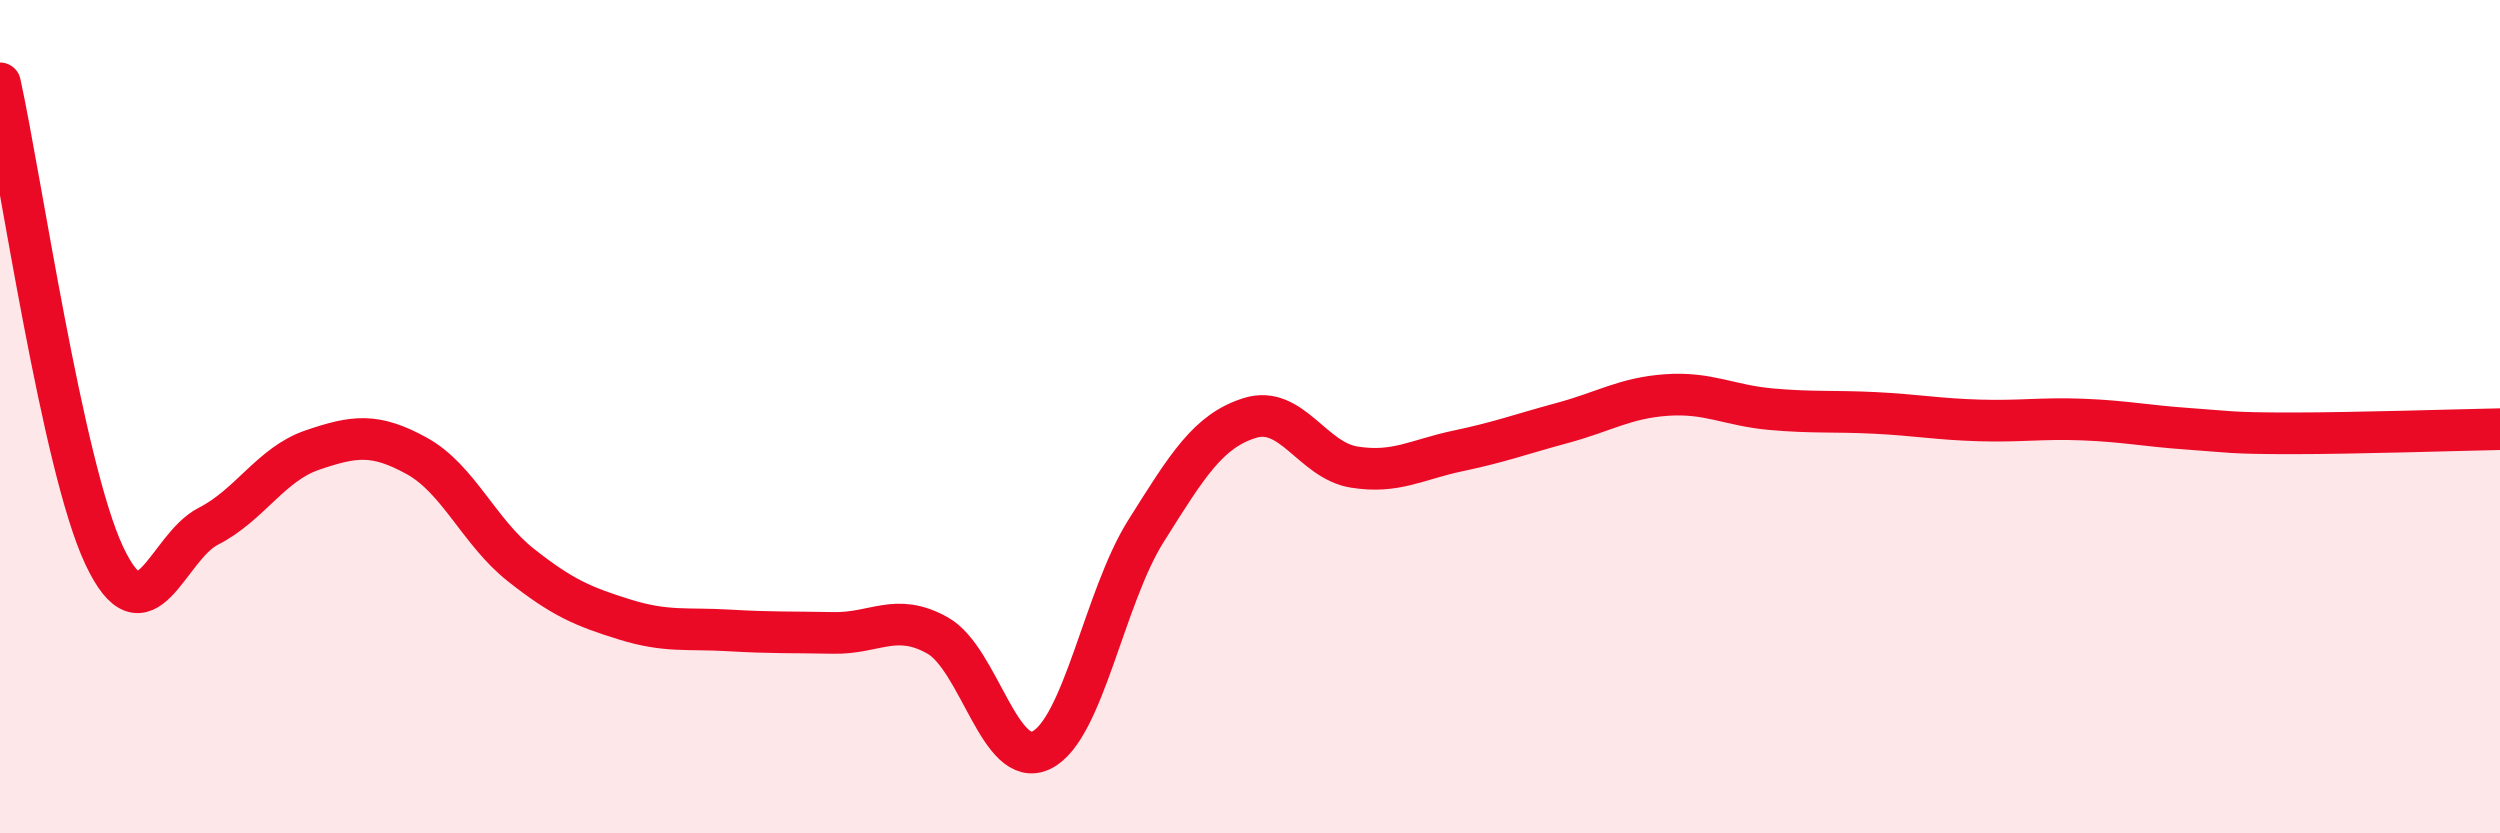
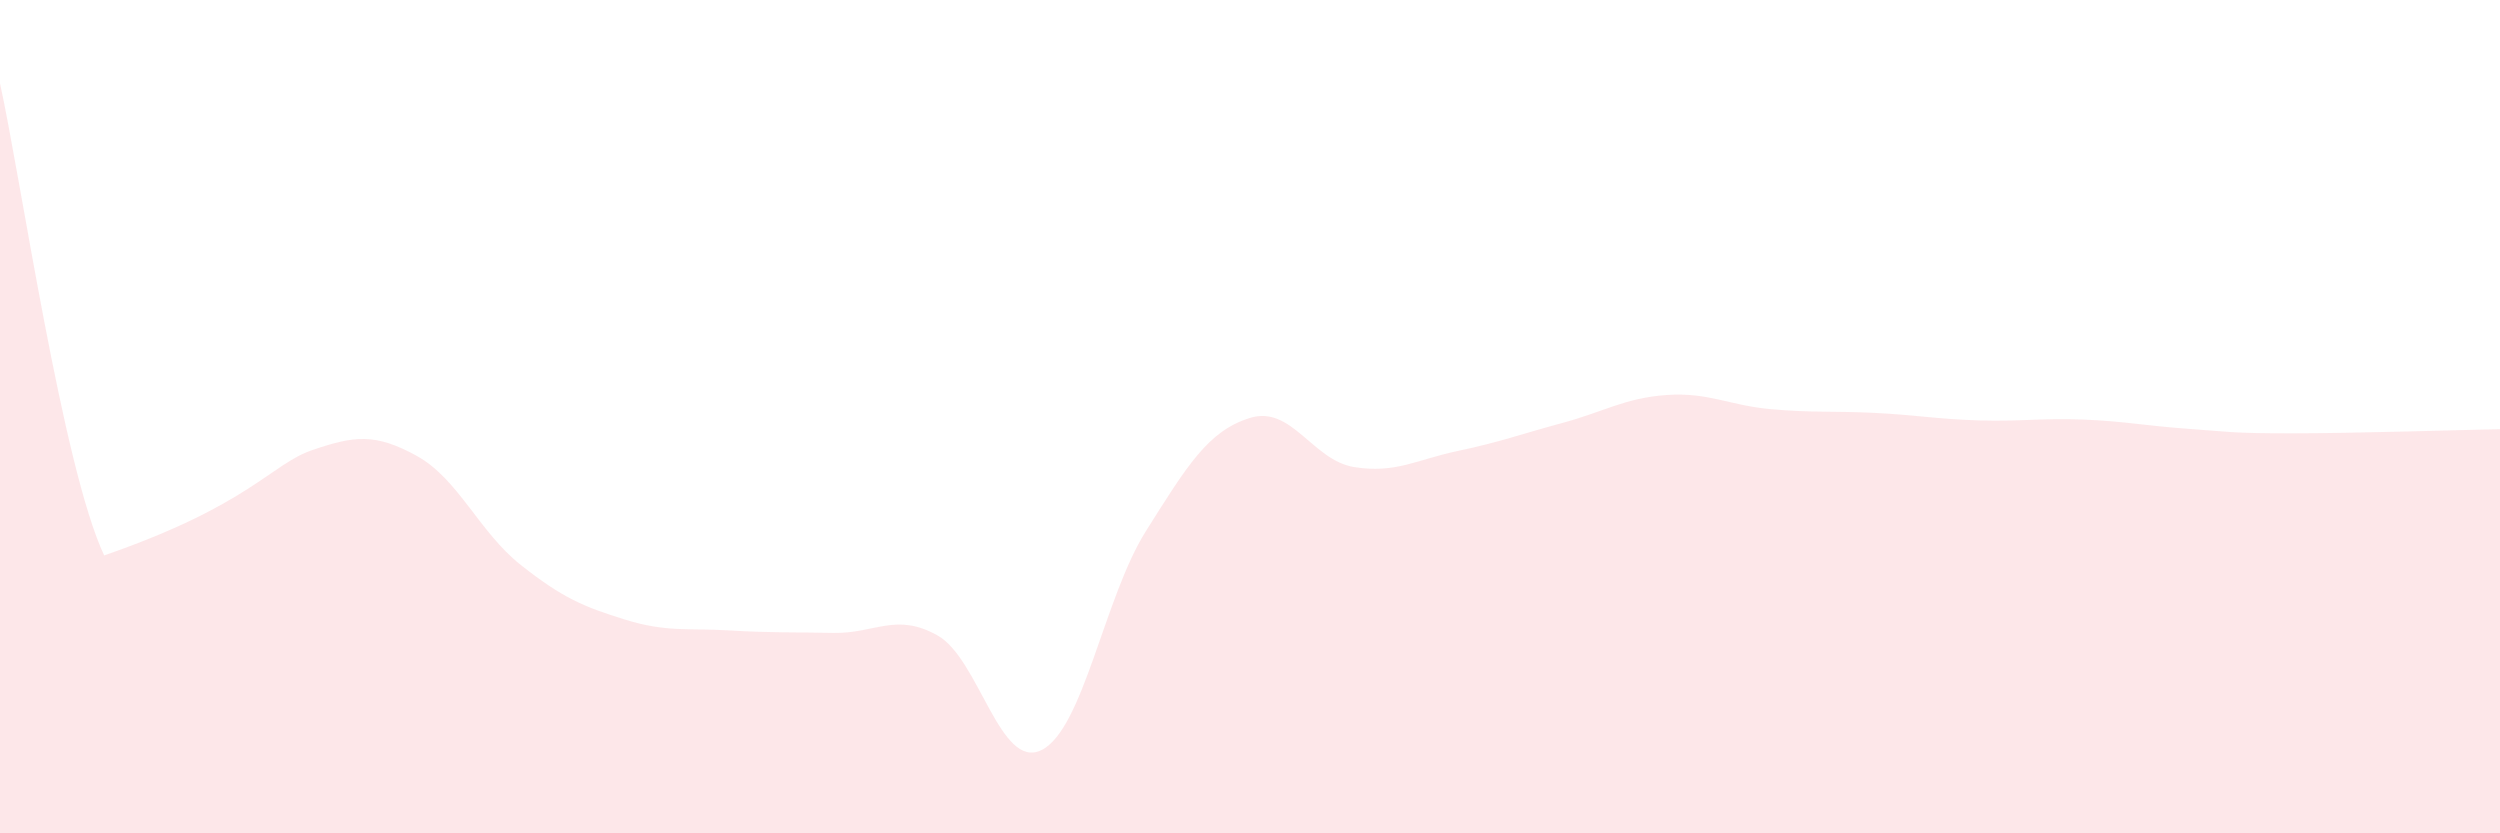
<svg xmlns="http://www.w3.org/2000/svg" width="60" height="20" viewBox="0 0 60 20">
-   <path d="M 0,2 C 0.5,4.27 1.5,11.2 2.5,13.33 C 3.5,15.46 4,13.14 5,12.63 C 6,12.12 6.5,11.14 7.5,10.8 C 8.5,10.46 9,10.39 10,10.94 C 11,11.49 11.5,12.77 12.5,13.56 C 13.5,14.35 14,14.56 15,14.87 C 16,15.18 16.5,15.07 17.5,15.13 C 18.5,15.19 19,15.17 20,15.19 C 21,15.21 21.5,14.69 22.5,15.25 C 23.5,15.81 24,18.5 25,18 C 26,17.5 26.5,14.34 27.5,12.75 C 28.5,11.16 29,10.34 30,10.03 C 31,9.72 31.5,11.05 32.5,11.21 C 33.5,11.37 34,11.03 35,10.82 C 36,10.61 36.5,10.42 37.5,10.15 C 38.5,9.88 39,9.55 40,9.48 C 41,9.41 41.5,9.73 42.5,9.82 C 43.5,9.91 44,9.86 45,9.91 C 46,9.96 46.5,10.06 47.5,10.09 C 48.5,10.12 49,10.03 50,10.07 C 51,10.11 51.5,10.22 52.5,10.29 C 53.5,10.36 53.5,10.4 55,10.4 C 56.5,10.4 59,10.32 60,10.3L60 20L0 20Z" fill="#EB0A25" opacity="0.1" stroke-linecap="round" stroke-linejoin="round" />
-   <path d="M 0,2 C 0.5,4.27 1.5,11.2 2.5,13.33 C 3.5,15.46 4,13.14 5,12.63 C 6,12.12 6.5,11.14 7.5,10.8 C 8.5,10.46 9,10.39 10,10.94 C 11,11.49 11.5,12.77 12.5,13.56 C 13.5,14.35 14,14.56 15,14.87 C 16,15.18 16.5,15.07 17.5,15.13 C 18.5,15.19 19,15.17 20,15.19 C 21,15.21 21.5,14.69 22.5,15.25 C 23.5,15.81 24,18.5 25,18 C 26,17.5 26.5,14.34 27.5,12.75 C 28.5,11.16 29,10.34 30,10.03 C 31,9.72 31.5,11.05 32.5,11.21 C 33.5,11.37 34,11.03 35,10.82 C 36,10.61 36.5,10.42 37.5,10.15 C 38.5,9.88 39,9.55 40,9.48 C 41,9.41 41.5,9.73 42.5,9.82 C 43.5,9.91 44,9.86 45,9.91 C 46,9.96 46.5,10.06 47.5,10.09 C 48.5,10.12 49,10.03 50,10.07 C 51,10.11 51.5,10.22 52.5,10.29 C 53.5,10.36 53.5,10.4 55,10.4 C 56.5,10.4 59,10.32 60,10.3" stroke="#EB0A25" stroke-width="1" fill="none" stroke-linecap="round" stroke-linejoin="round" />
+   <path d="M 0,2 C 0.5,4.27 1.5,11.2 2.5,13.33 C 6,12.12 6.5,11.14 7.5,10.8 C 8.5,10.46 9,10.39 10,10.94 C 11,11.49 11.5,12.77 12.5,13.56 C 13.5,14.35 14,14.56 15,14.87 C 16,15.18 16.5,15.07 17.5,15.13 C 18.5,15.19 19,15.17 20,15.19 C 21,15.21 21.5,14.69 22.5,15.25 C 23.5,15.81 24,18.5 25,18 C 26,17.5 26.5,14.34 27.5,12.75 C 28.5,11.16 29,10.34 30,10.03 C 31,9.72 31.5,11.05 32.5,11.21 C 33.5,11.37 34,11.03 35,10.82 C 36,10.61 36.5,10.42 37.5,10.15 C 38.5,9.88 39,9.55 40,9.48 C 41,9.41 41.5,9.73 42.5,9.82 C 43.5,9.91 44,9.86 45,9.91 C 46,9.96 46.5,10.06 47.5,10.09 C 48.5,10.12 49,10.03 50,10.07 C 51,10.11 51.5,10.22 52.5,10.29 C 53.5,10.36 53.5,10.4 55,10.4 C 56.5,10.4 59,10.32 60,10.3L60 20L0 20Z" fill="#EB0A25" opacity="0.1" stroke-linecap="round" stroke-linejoin="round" />
</svg>